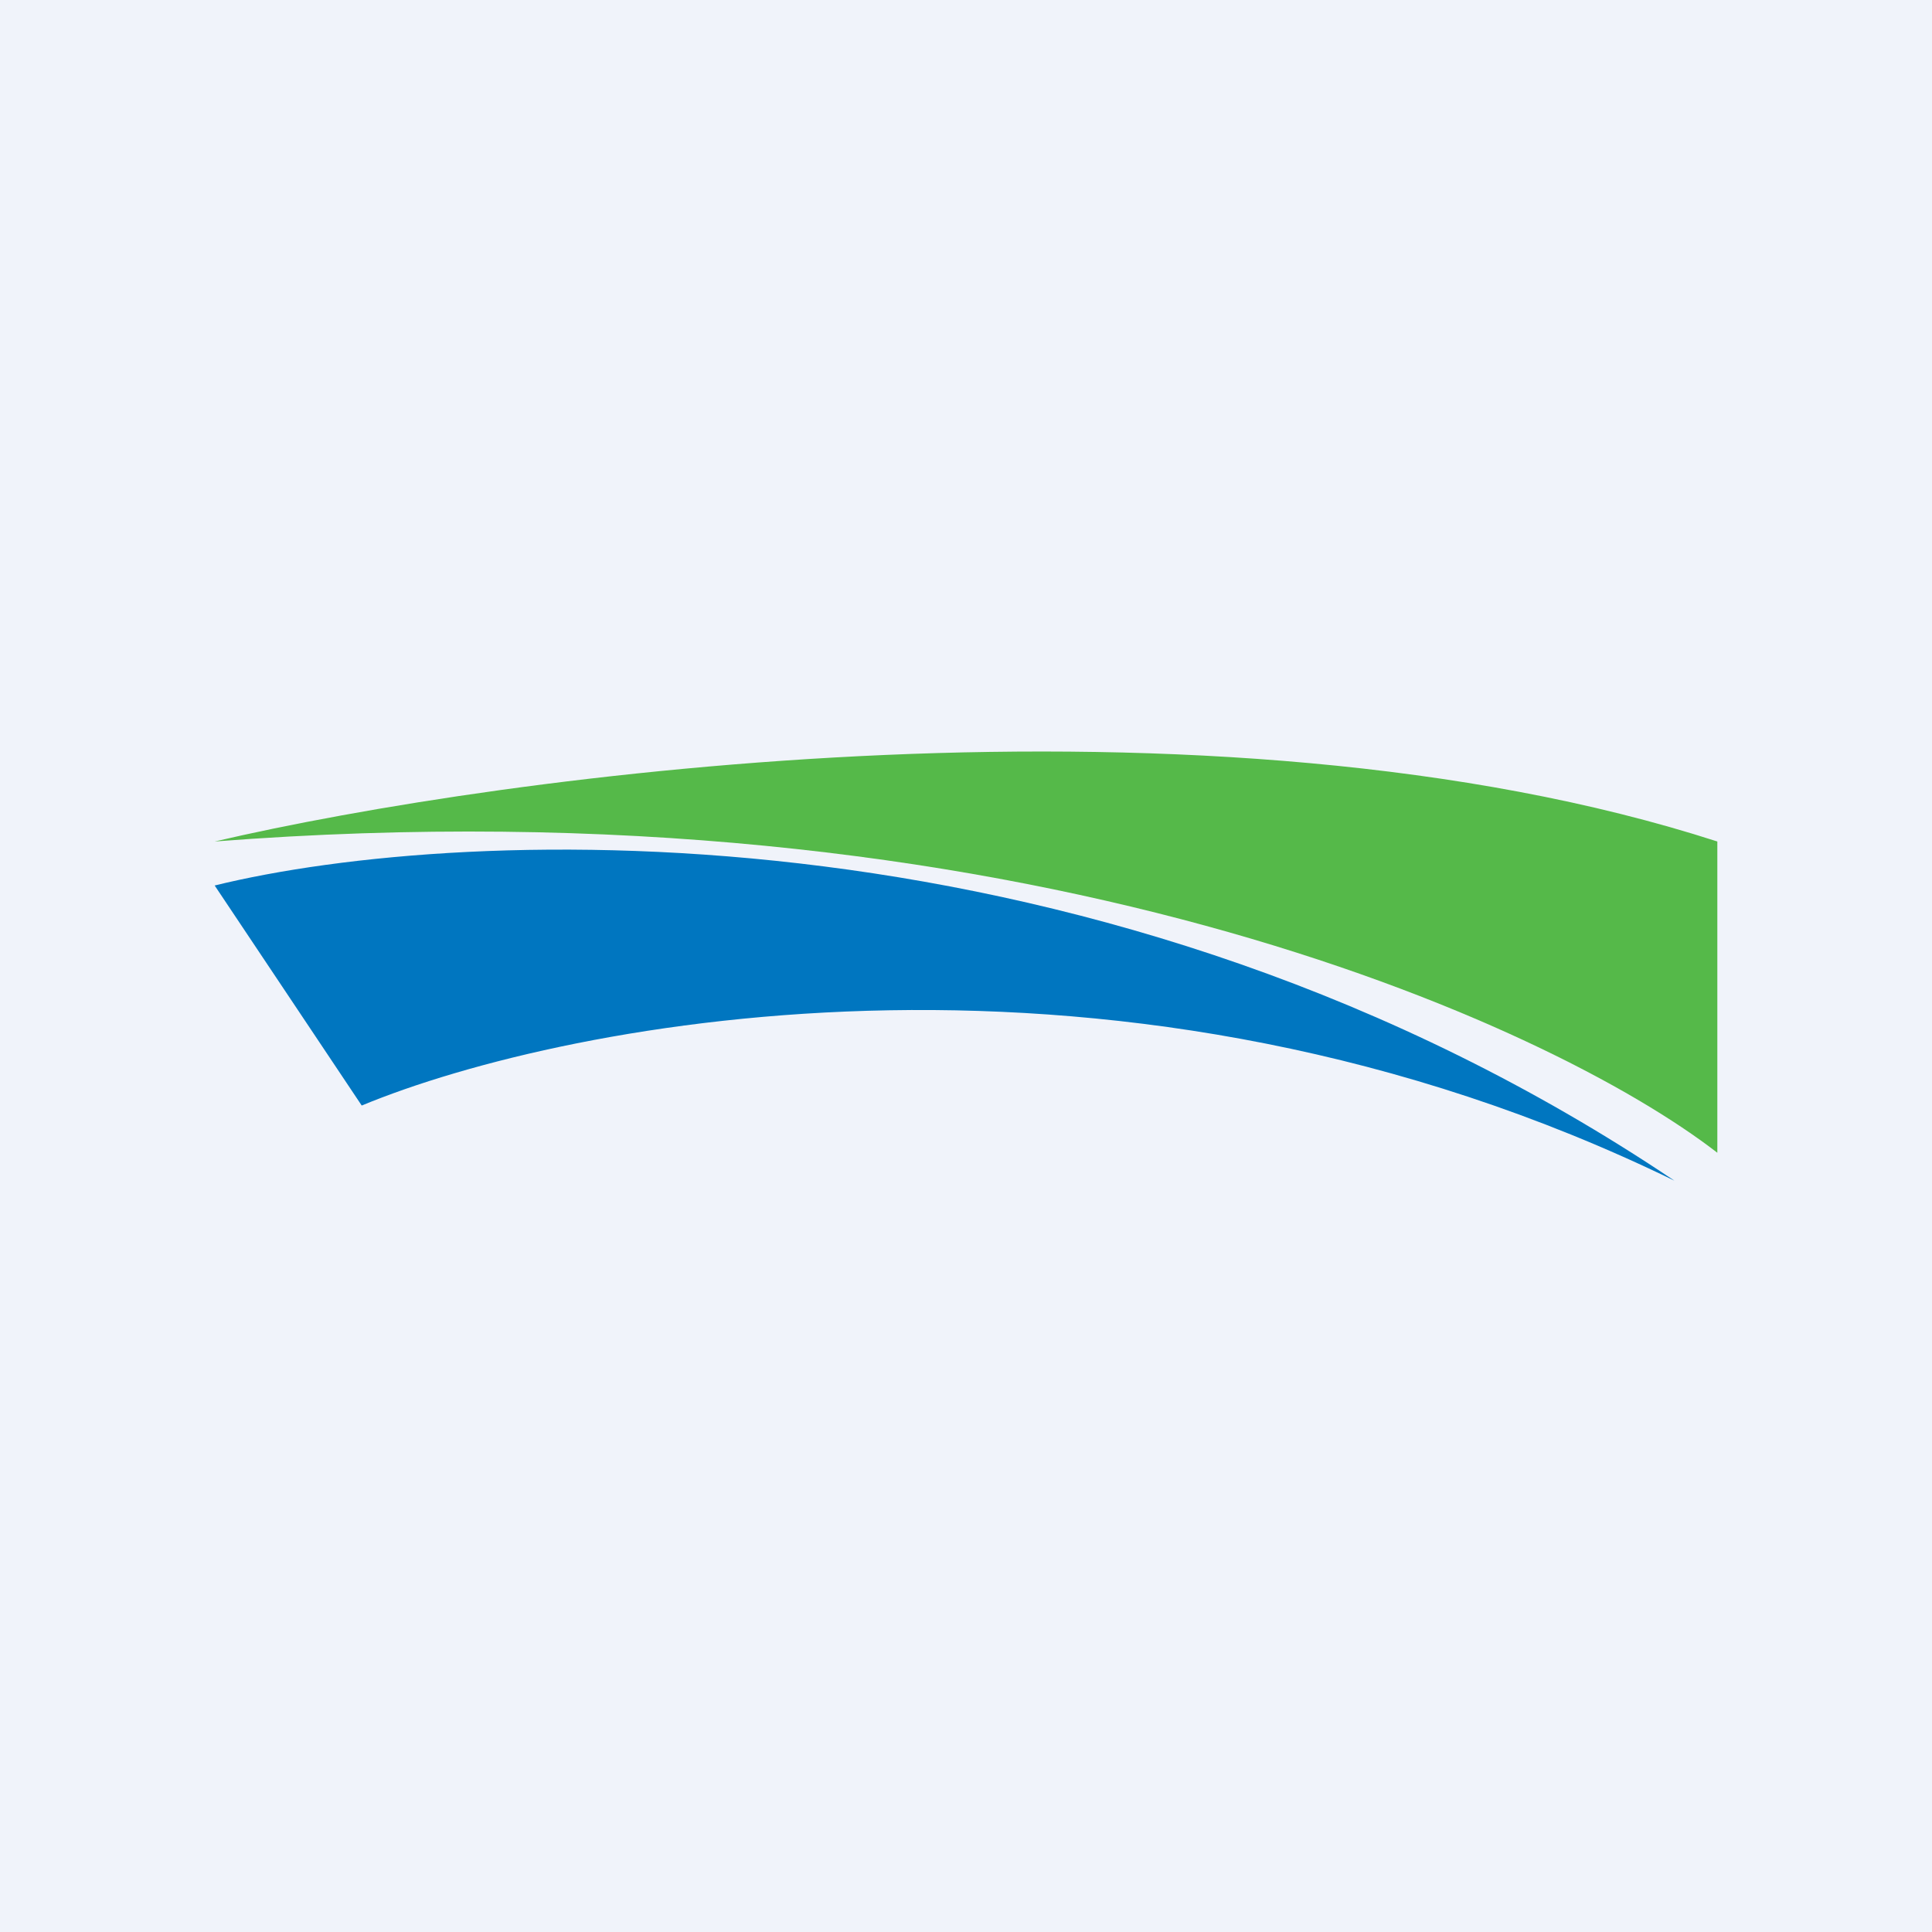
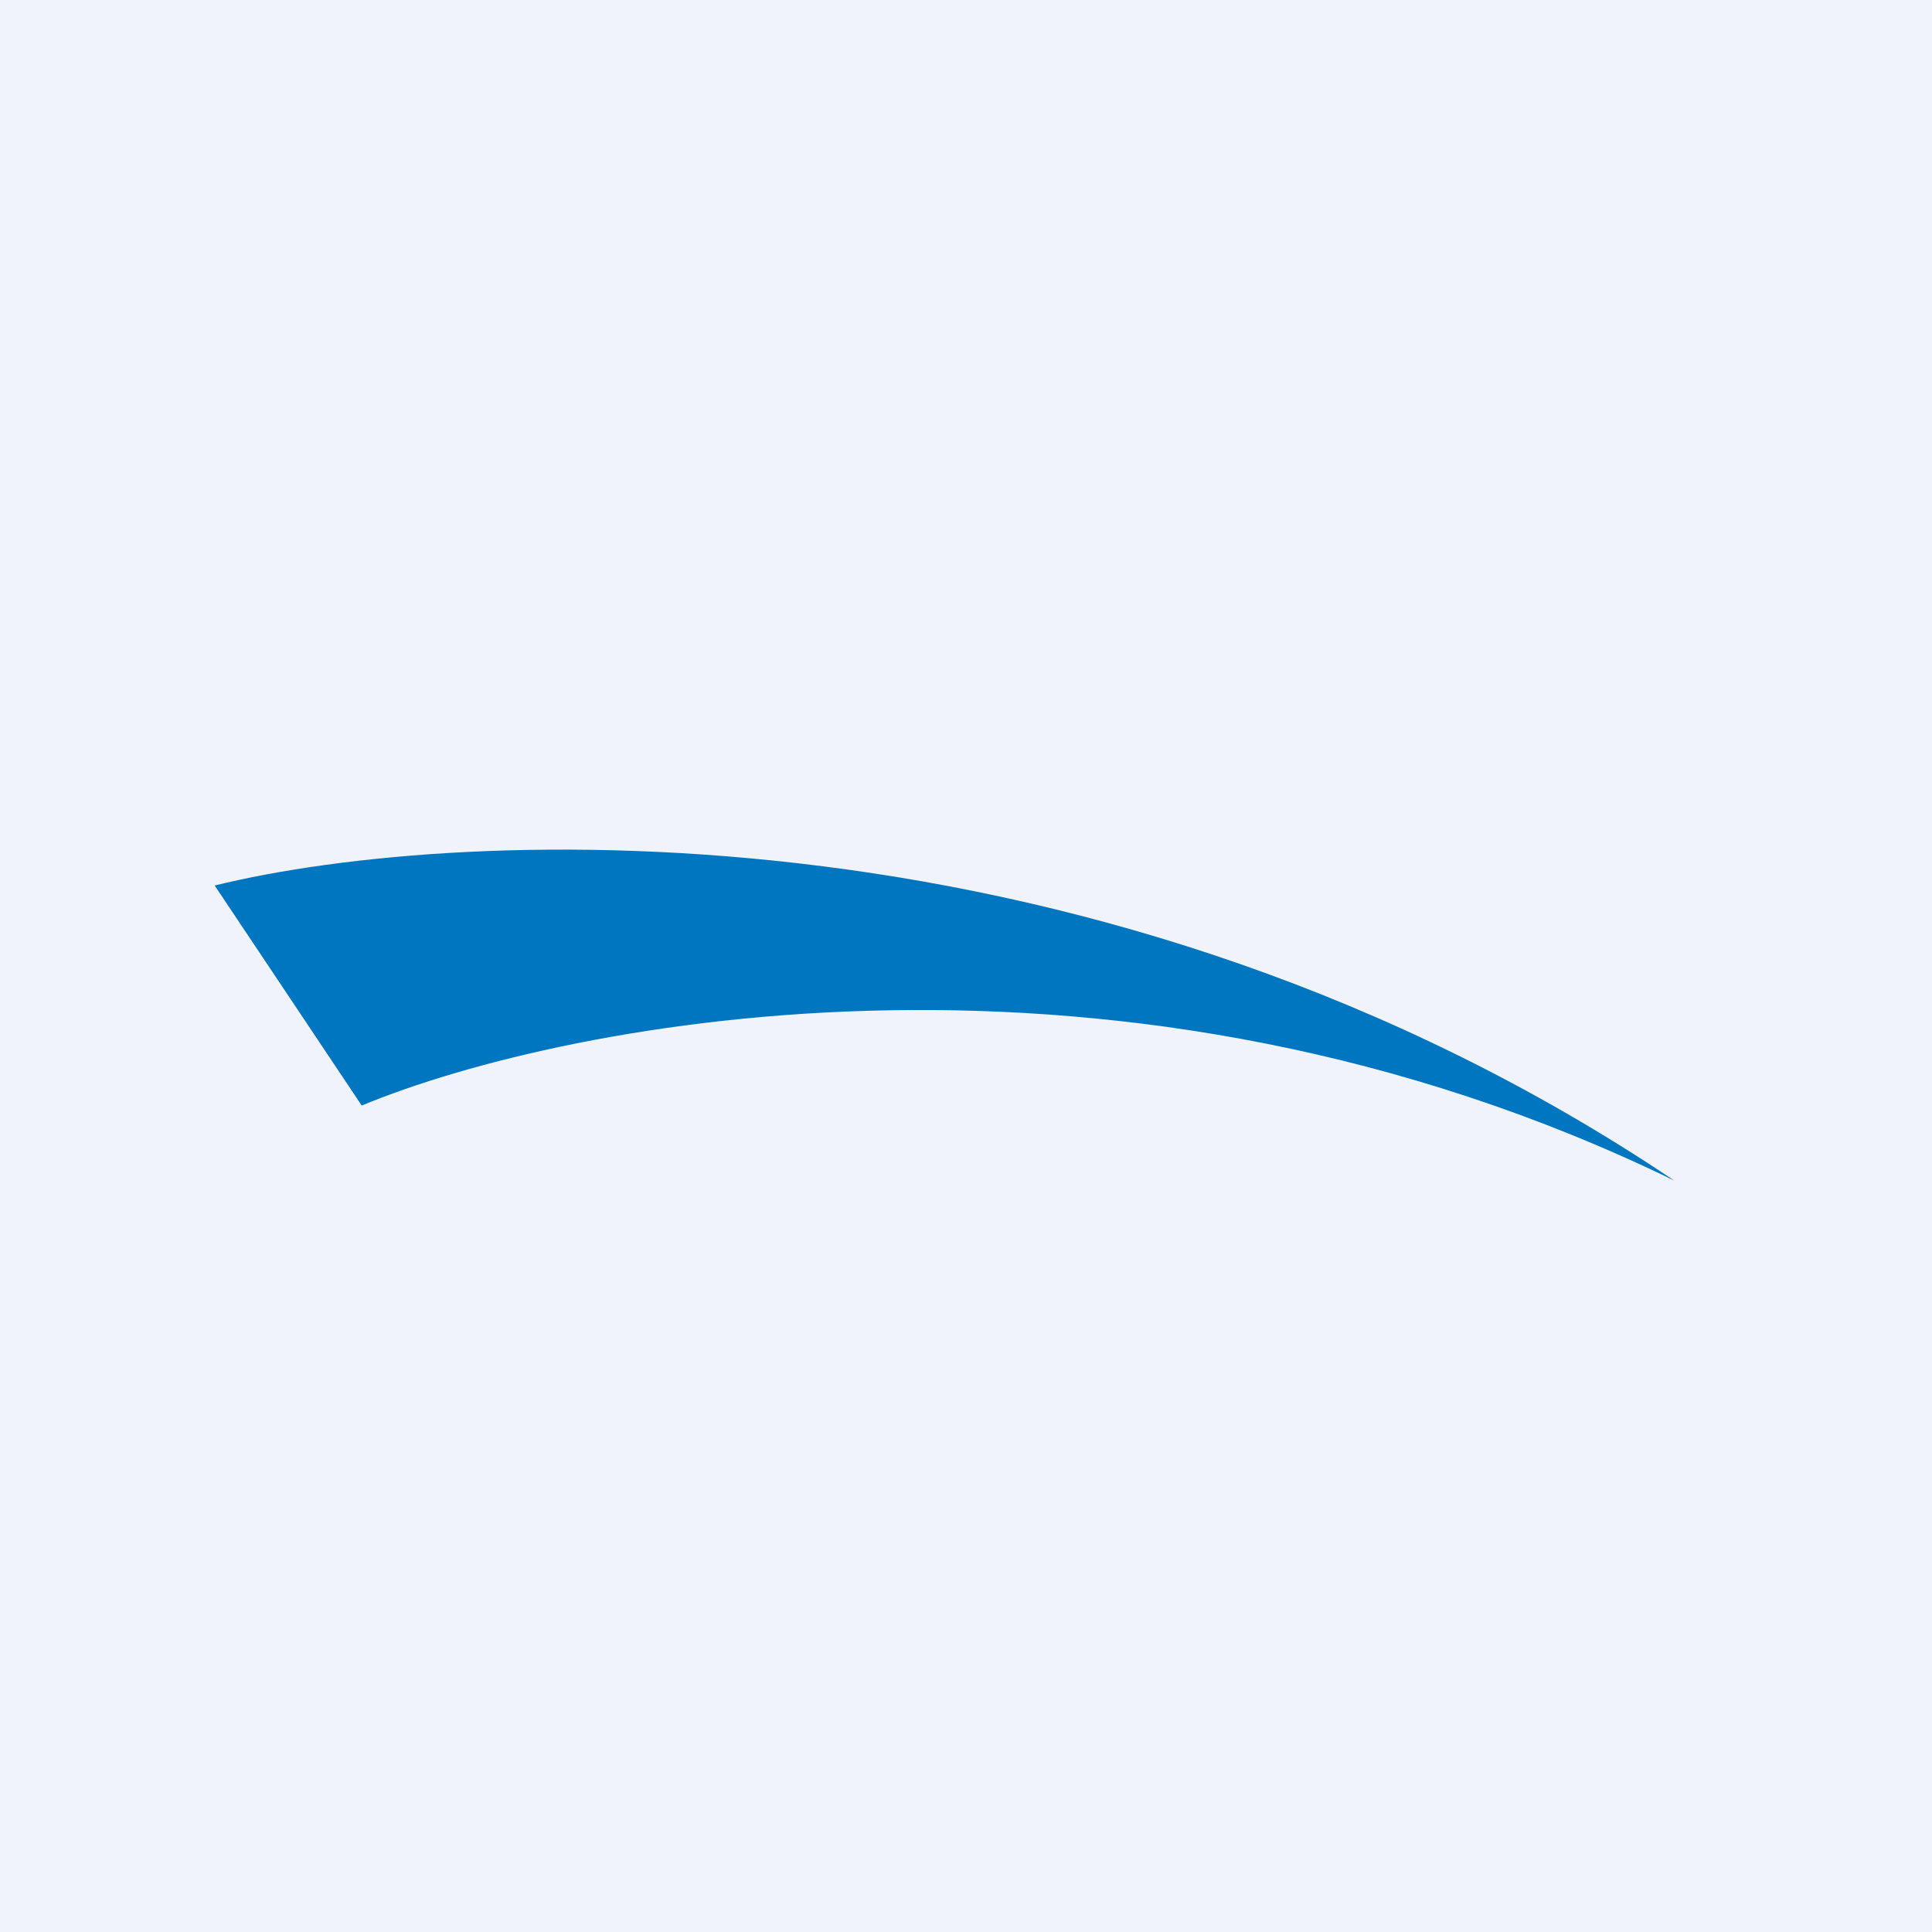
<svg xmlns="http://www.w3.org/2000/svg" width="18" height="18" viewBox="0 0 18 18">
  <path fill="#F0F3FA" d="M0 0h18v18H0z" />
-   <path d="M16 7.84c-4.71-1.52-11.3-.63-14 0 7.48-.58 12.45 1.7 14 2.9v-2.9Z" fill="#55B949" />
  <path d="M3.37 10.3 2 8.25c2.32-.57 8.29-.82 13.6 2.75-5.13-2.5-10.3-1.5-12.23-.7Z" fill="#0076C0" />
</svg>